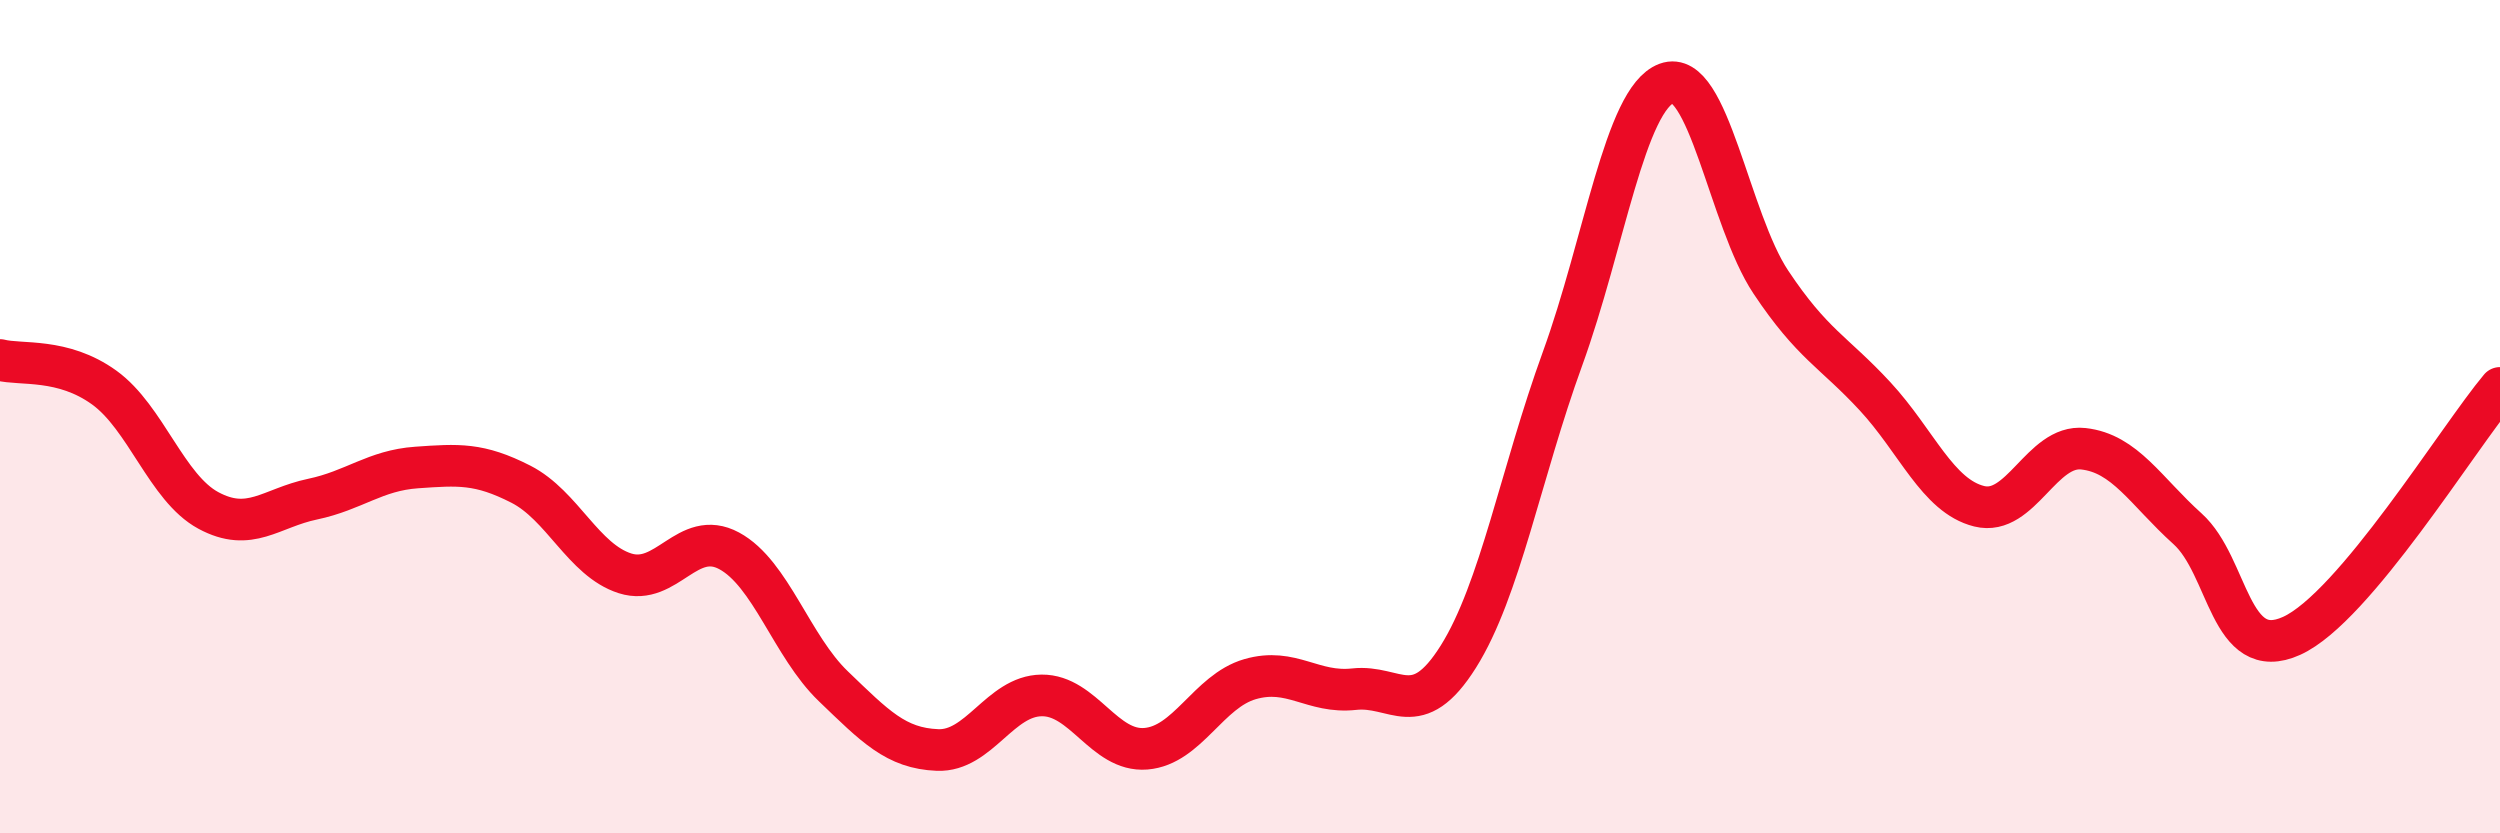
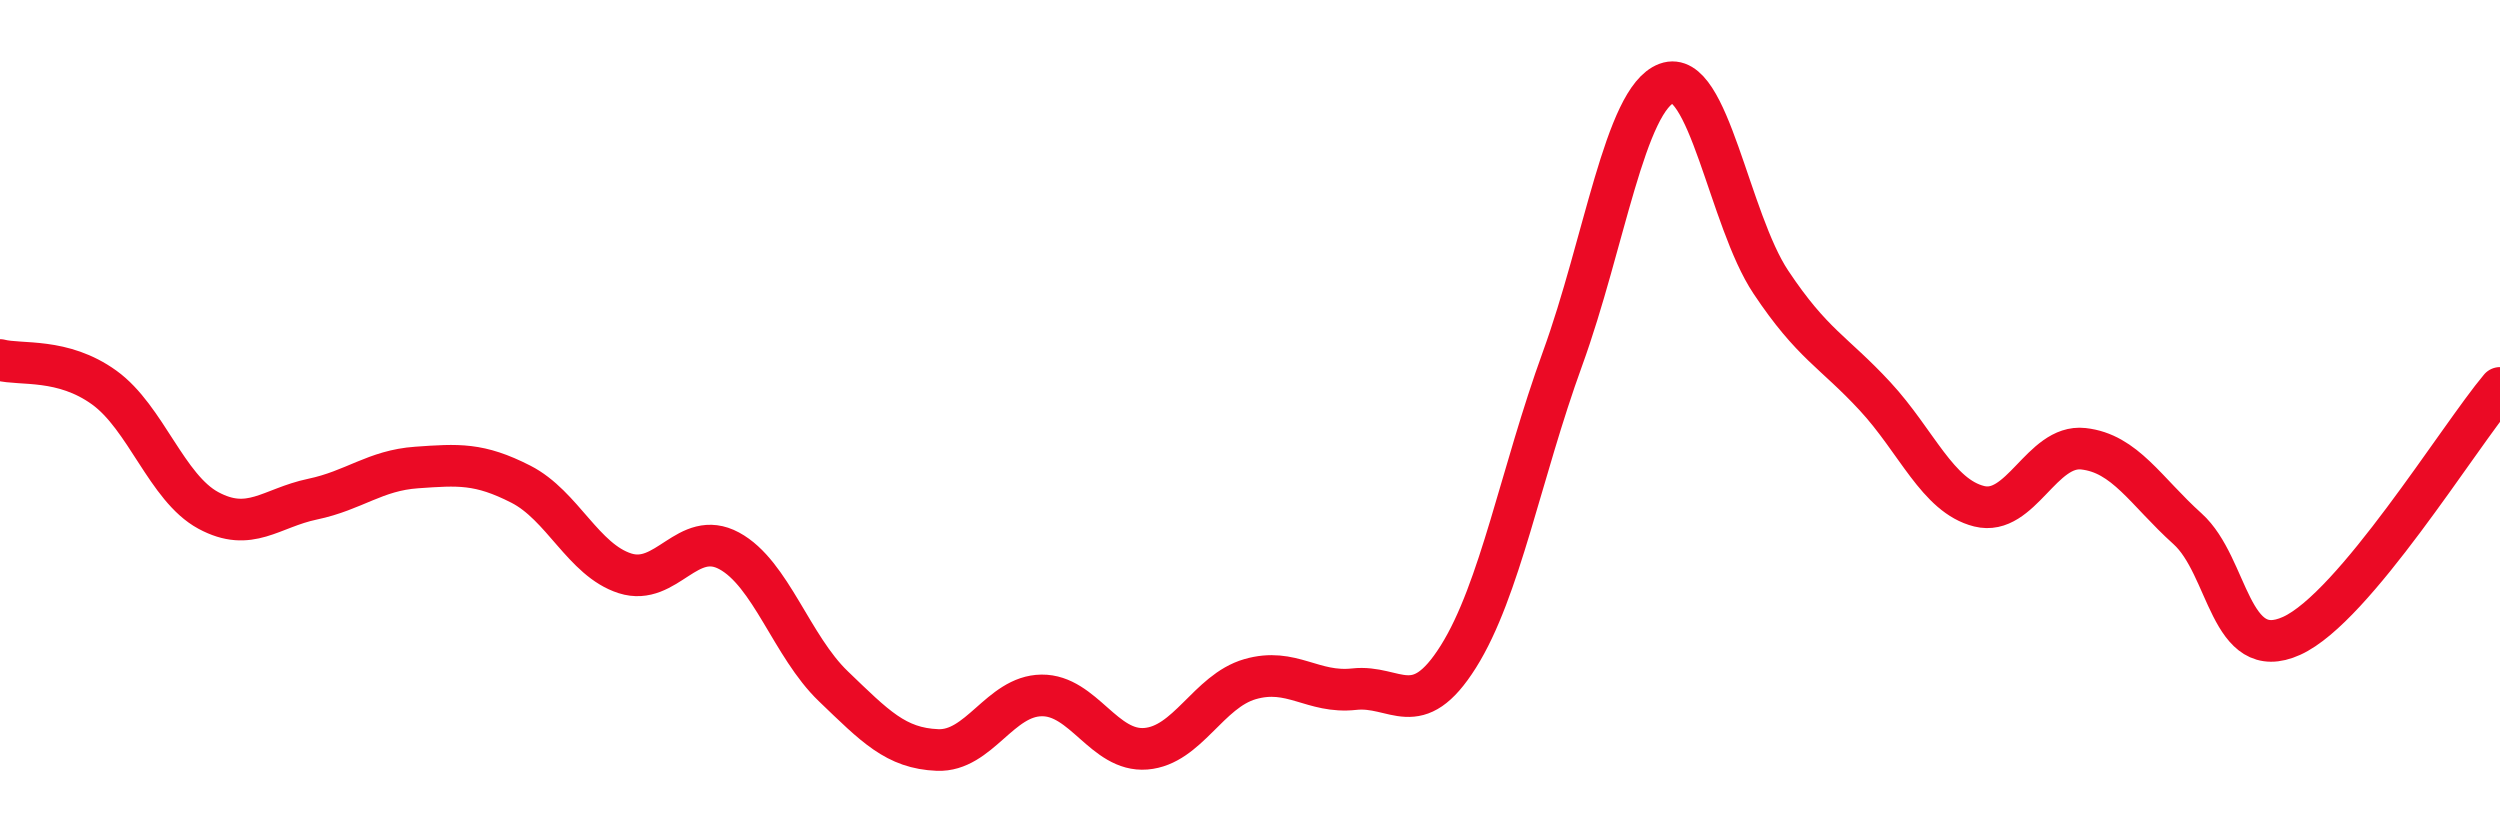
<svg xmlns="http://www.w3.org/2000/svg" width="60" height="20" viewBox="0 0 60 20">
-   <path d="M 0,8.64 C 0.5,8.77 1.5,8.58 2.5,9.3 C 3.5,10.02 4,11.71 5,12.25 C 6,12.79 6.5,12.19 7.5,11.98 C 8.5,11.77 9,11.29 10,11.22 C 11,11.15 11.5,11.11 12.5,11.62 C 13.5,12.13 14,13.44 15,13.76 C 16,14.08 16.5,12.68 17.5,13.22 C 18.5,13.76 19,15.51 20,16.47 C 21,17.43 21.5,17.96 22.5,18 C 23.5,18.04 24,16.7 25,16.69 C 26,16.68 26.5,18.05 27.5,17.97 C 28.5,17.89 29,16.59 30,16.3 C 31,16.01 31.5,16.65 32.5,16.54 C 33.5,16.43 34,17.35 35,15.76 C 36,14.17 36.5,11.36 37.5,8.61 C 38.5,5.86 39,2.37 40,2 C 41,1.63 41.5,5.27 42.5,6.77 C 43.5,8.27 44,8.43 45,9.51 C 46,10.59 46.5,11.9 47.5,12.15 C 48.5,12.4 49,10.66 50,10.77 C 51,10.88 51.5,11.79 52.5,12.69 C 53.5,13.59 53.5,15.94 55,15.26 C 56.5,14.58 59,10.5 60,9.31L60 20L0 20Z" fill="#EB0A25" opacity="0.1" stroke-linecap="round" stroke-linejoin="round" />
  <path d="M 0,8.64 C 0.5,8.77 1.5,8.58 2.5,9.3 C 3.5,10.02 4,11.71 5,12.25 C 6,12.79 6.5,12.19 7.5,11.98 C 8.5,11.77 9,11.29 10,11.22 C 11,11.15 11.5,11.11 12.5,11.62 C 13.5,12.13 14,13.44 15,13.76 C 16,14.08 16.5,12.68 17.5,13.22 C 18.5,13.76 19,15.51 20,16.47 C 21,17.43 21.5,17.96 22.5,18 C 23.5,18.04 24,16.7 25,16.69 C 26,16.68 26.5,18.05 27.5,17.97 C 28.5,17.89 29,16.59 30,16.3 C 31,16.01 31.5,16.65 32.5,16.54 C 33.5,16.43 34,17.35 35,15.76 C 36,14.17 36.5,11.36 37.5,8.61 C 38.5,5.86 39,2.37 40,2 C 41,1.63 41.5,5.27 42.5,6.77 C 43.5,8.27 44,8.43 45,9.51 C 46,10.59 46.5,11.9 47.5,12.15 C 48.5,12.4 49,10.66 50,10.77 C 51,10.88 51.5,11.79 52.5,12.69 C 53.5,13.59 53.5,15.94 55,15.26 C 56.5,14.58 59,10.5 60,9.31" stroke="#EB0A25" stroke-width="1" fill="none" stroke-linecap="round" stroke-linejoin="round" />
</svg>